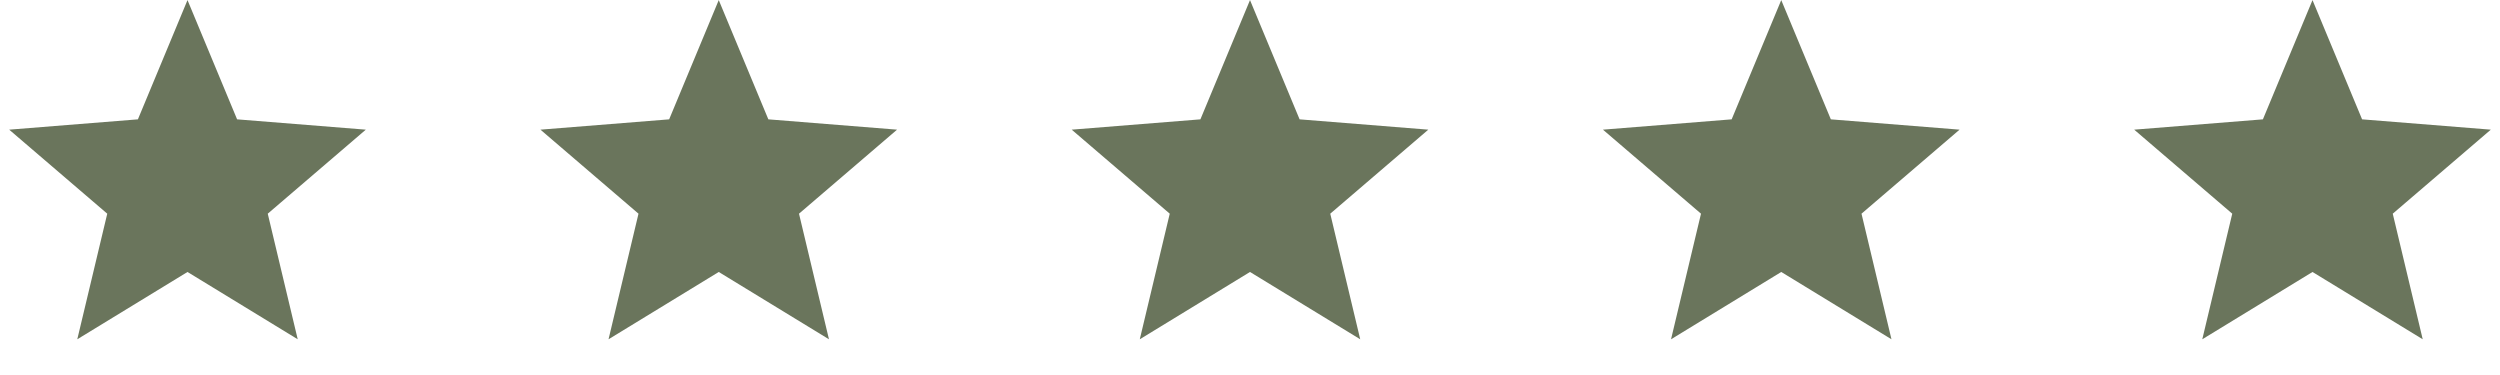
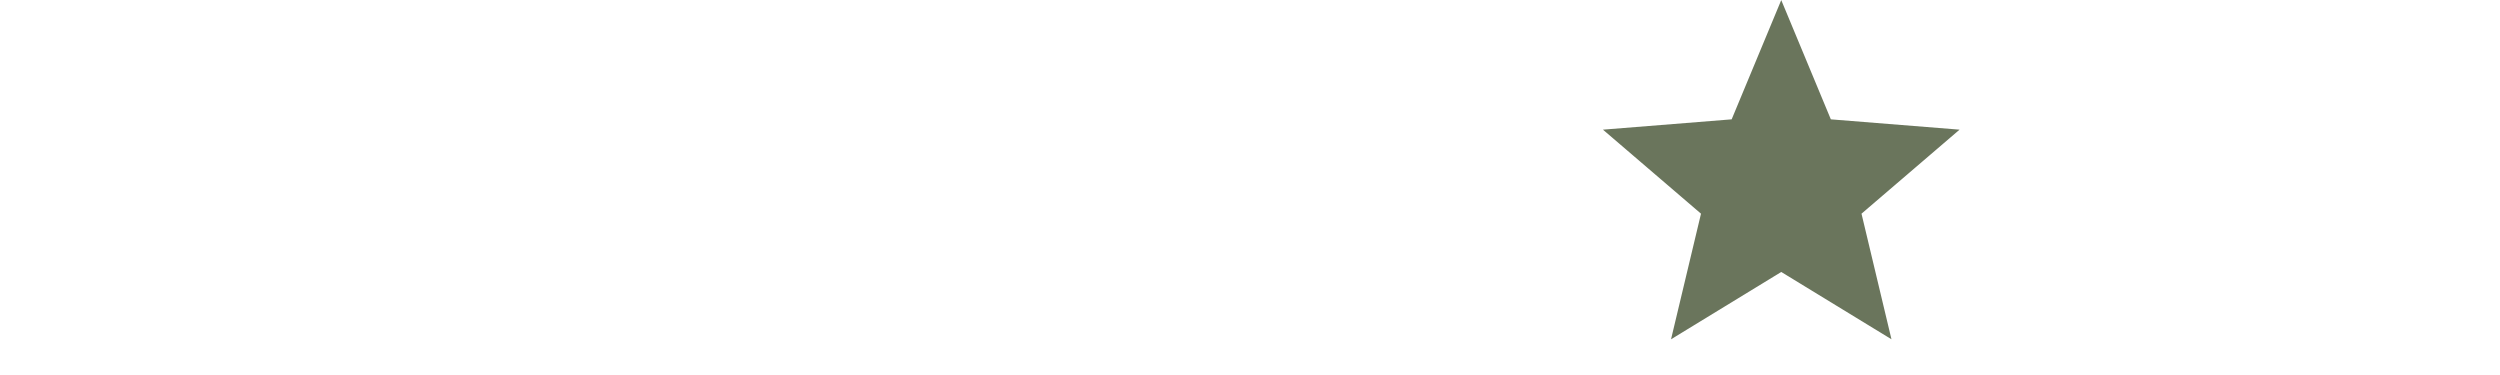
<svg xmlns="http://www.w3.org/2000/svg" width="80" height="12" viewBox="0 0 80 12" fill="none">
-   <path d="M6 0.003L7.587 3.819L11.706 4.149L8.568 6.838L9.527 10.857L6 8.703L2.473 10.857L3.432 6.838L0.294 4.149L4.413 3.819L6 0.003Z" fill="#6A755C" />
-   <path d="M23 0.003L24.587 3.819L28.706 4.149L25.568 6.838L26.527 10.857L23 8.703L19.473 10.857L20.432 6.838L17.294 4.149L21.413 3.819L23 0.003Z" fill="#6A755C" />
-   <path d="M40 0.003L41.587 3.819L45.706 4.149L42.568 6.838L43.527 10.857L40 8.703L36.473 10.857L37.432 6.838L34.294 4.149L38.413 3.819L40 0.003Z" fill="#6A755C" />
  <path d="M57 0.003L58.587 3.819L62.706 4.149L59.568 6.838L60.527 10.857L57 8.703L53.473 10.857L54.432 6.838L51.294 4.149L55.413 3.819L57 0.003Z" fill="#6A755C" />
-   <path d="M74 0.003L75.587 3.819L79.706 4.149L76.568 6.838L77.527 10.857L74 8.703L70.473 10.857L71.432 6.838L68.294 4.149L72.413 3.819L74 0.003Z" fill="#6A755C" />
</svg>